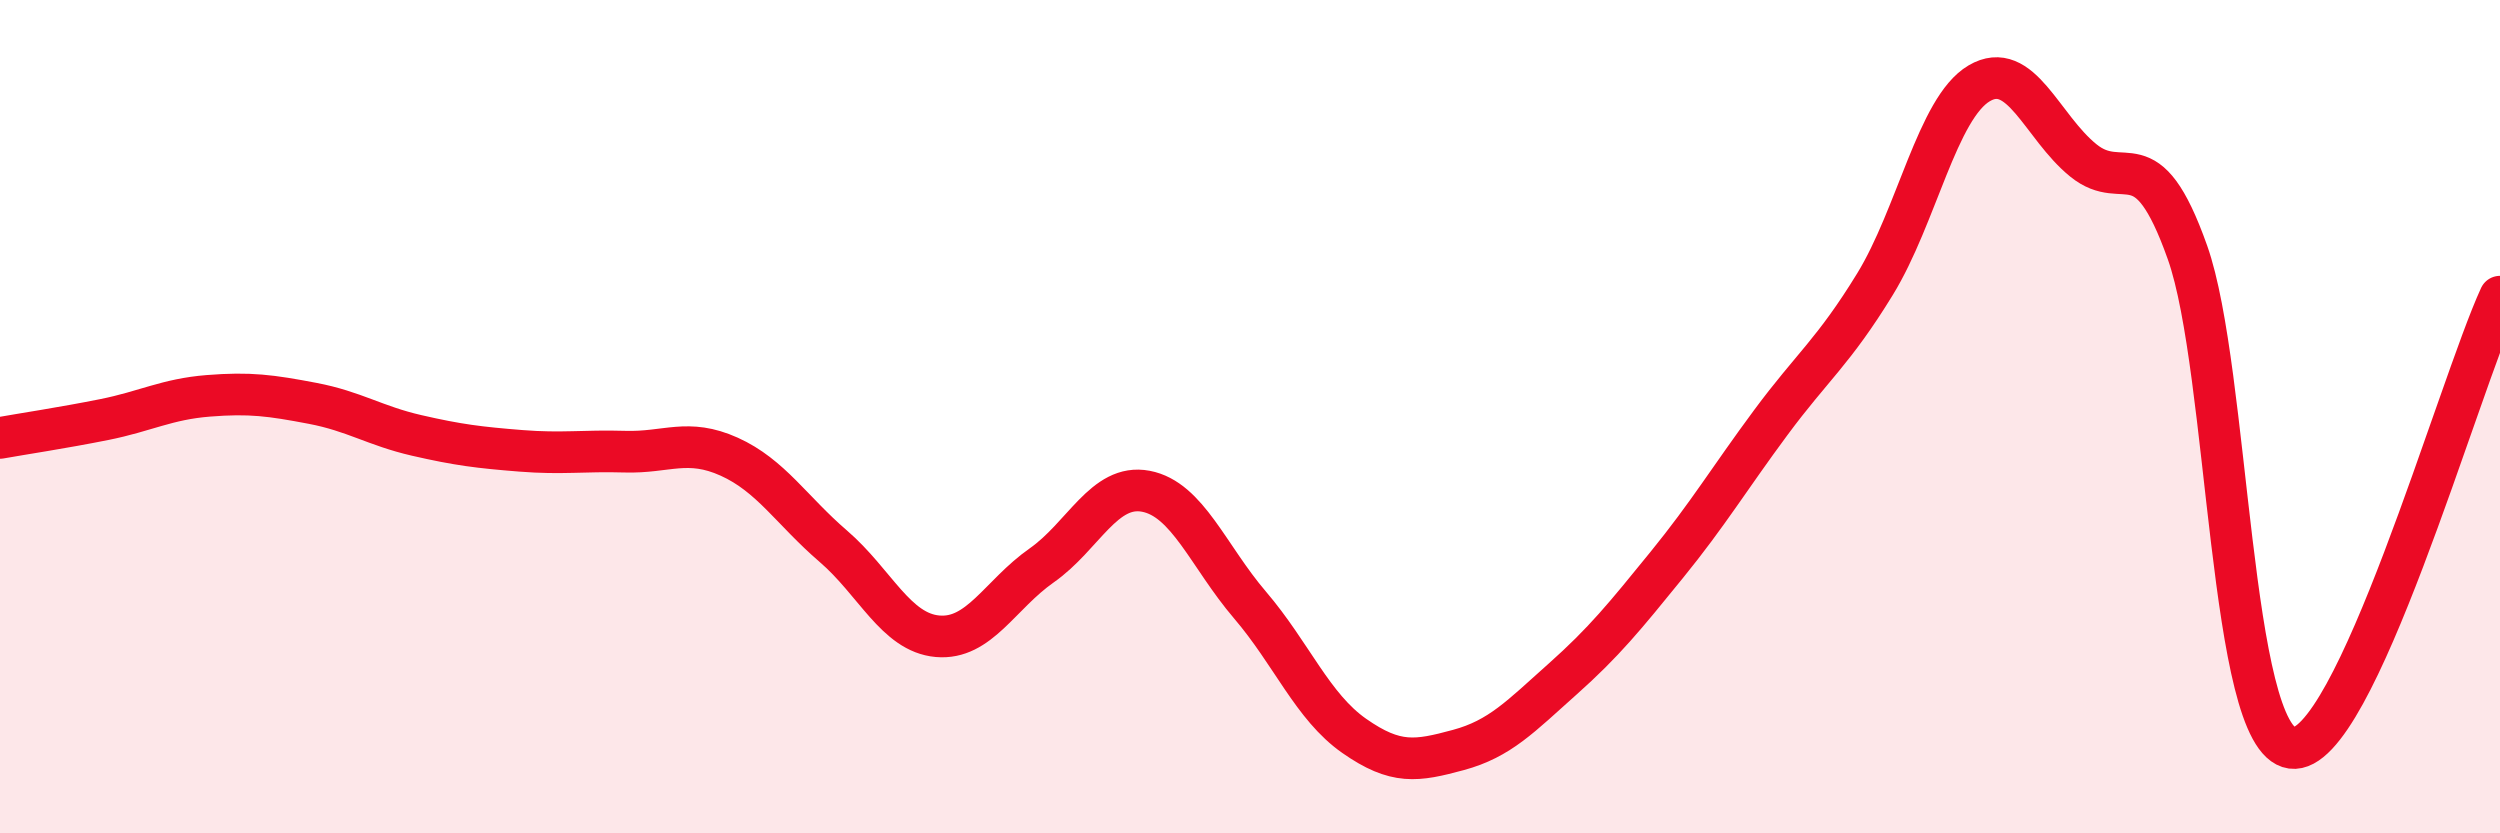
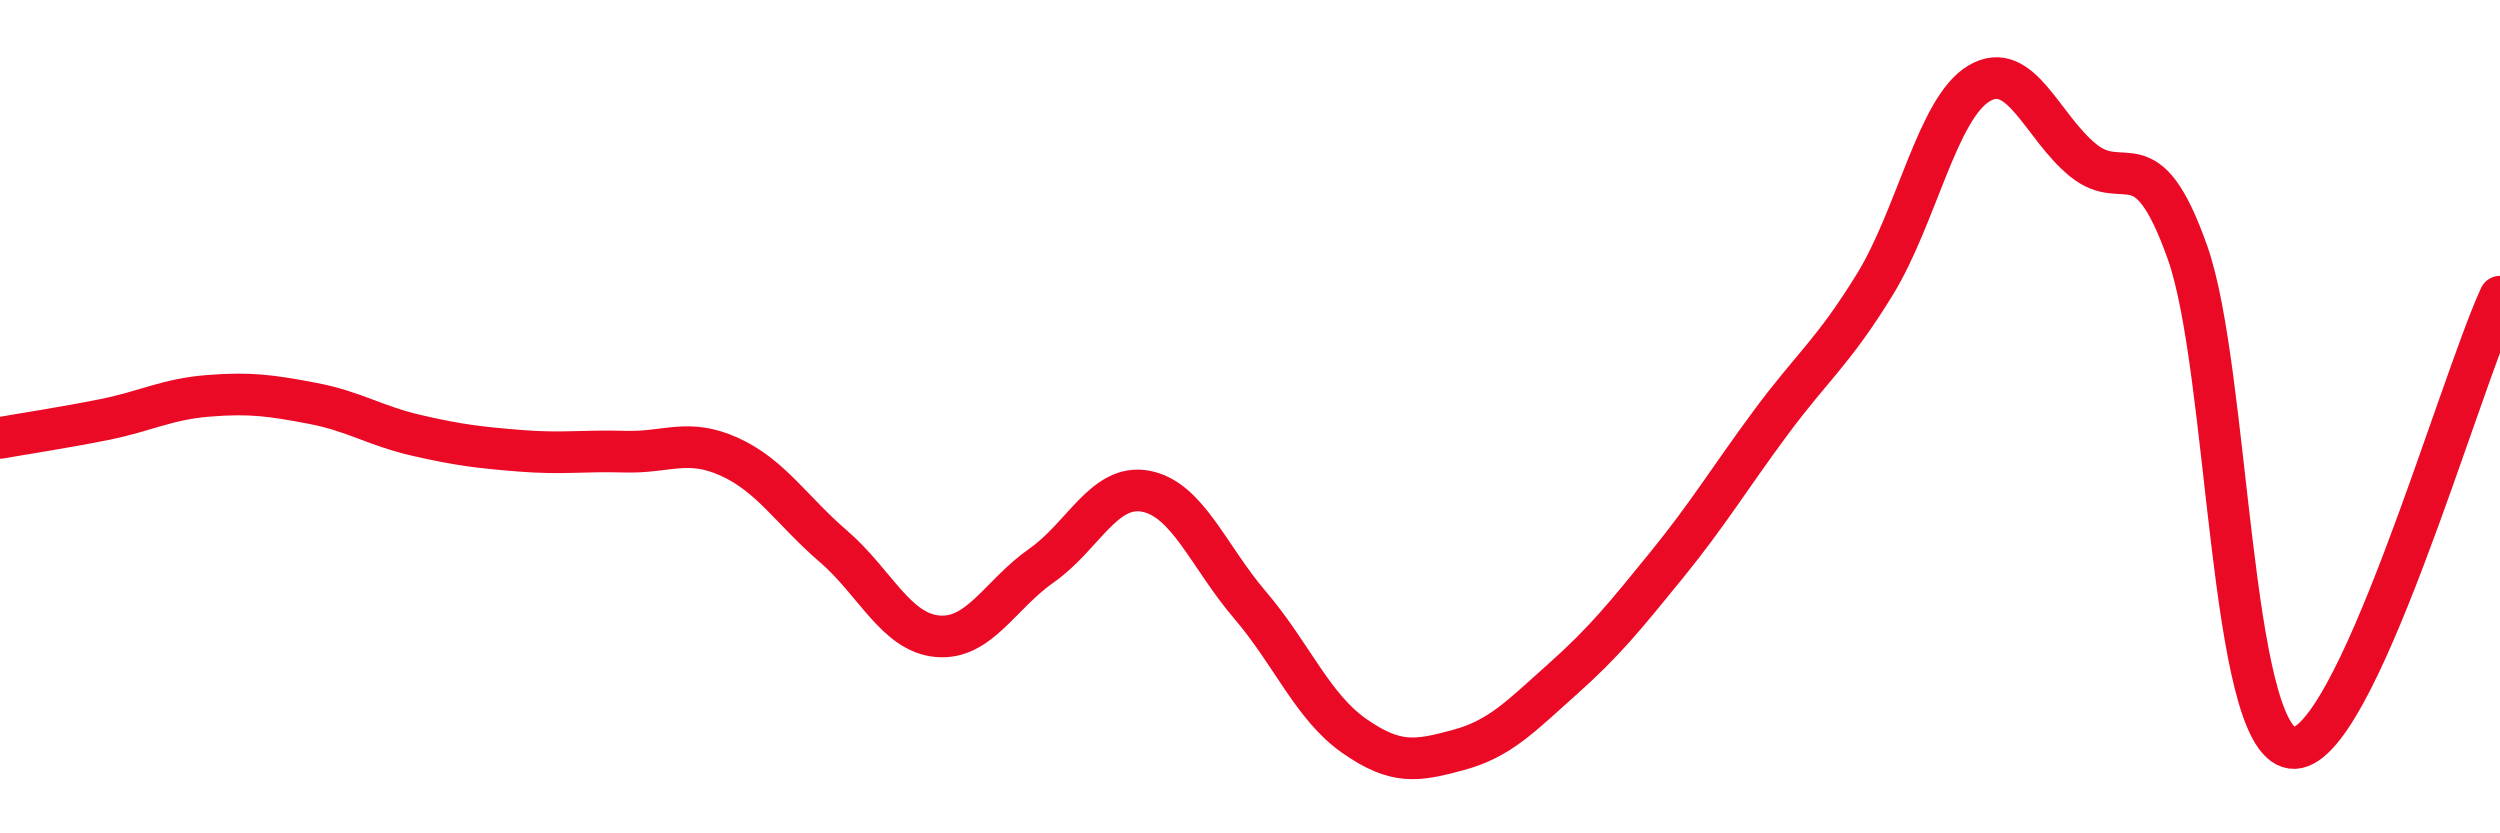
<svg xmlns="http://www.w3.org/2000/svg" width="60" height="20" viewBox="0 0 60 20">
-   <path d="M 0,10.51 C 0.5,10.42 1.5,10.27 2.5,10.07 C 3.5,9.87 4,9.58 5,9.5 C 6,9.42 6.5,9.49 7.5,9.68 C 8.5,9.87 9,10.22 10,10.45 C 11,10.68 11.5,10.74 12.5,10.82 C 13.5,10.9 14,10.81 15,10.84 C 16,10.87 16.5,10.51 17.5,10.96 C 18.5,11.41 19,12.25 20,13.11 C 21,13.97 21.5,15.18 22.5,15.27 C 23.5,15.36 24,14.27 25,13.57 C 26,12.87 26.5,11.6 27.5,11.79 C 28.5,11.98 29,13.35 30,14.52 C 31,15.69 31.5,16.96 32.5,17.66 C 33.5,18.36 34,18.27 35,18 C 36,17.73 36.5,17.19 37.5,16.3 C 38.5,15.41 39,14.79 40,13.56 C 41,12.33 41.5,11.49 42.5,10.14 C 43.5,8.79 44,8.45 45,6.82 C 46,5.19 46.5,2.59 47.5,2 C 48.5,1.41 49,3.04 50,3.85 C 51,4.66 51.5,3.24 52.5,6.06 C 53.5,8.88 53.5,17.74 55,17.95 C 56.5,18.16 59,9.29 60,7.12L60 20L0 20Z" fill="#EB0A25" opacity="0.1" stroke-linecap="round" stroke-linejoin="round" />
  <path d="M 0,10.51 C 0.5,10.42 1.5,10.27 2.5,10.07 C 3.5,9.87 4,9.58 5,9.5 C 6,9.42 6.5,9.49 7.5,9.68 C 8.5,9.87 9,10.22 10,10.45 C 11,10.68 11.5,10.74 12.5,10.82 C 13.5,10.9 14,10.81 15,10.84 C 16,10.87 16.5,10.51 17.5,10.96 C 18.5,11.41 19,12.25 20,13.11 C 21,13.97 21.5,15.18 22.5,15.27 C 23.5,15.36 24,14.27 25,13.57 C 26,12.87 26.5,11.6 27.5,11.79 C 28.5,11.98 29,13.35 30,14.52 C 31,15.69 31.5,16.96 32.5,17.66 C 33.5,18.36 34,18.27 35,18 C 36,17.73 36.5,17.19 37.5,16.3 C 38.5,15.41 39,14.79 40,13.56 C 41,12.33 41.5,11.49 42.5,10.14 C 43.5,8.79 44,8.45 45,6.82 C 46,5.19 46.5,2.59 47.5,2 C 48.5,1.41 49,3.04 50,3.85 C 51,4.66 51.5,3.24 52.5,6.06 C 53.5,8.88 53.5,17.74 55,17.95 C 56.5,18.16 59,9.29 60,7.12" stroke="#EB0A25" stroke-width="1" fill="none" stroke-linecap="round" stroke-linejoin="round" />
</svg>